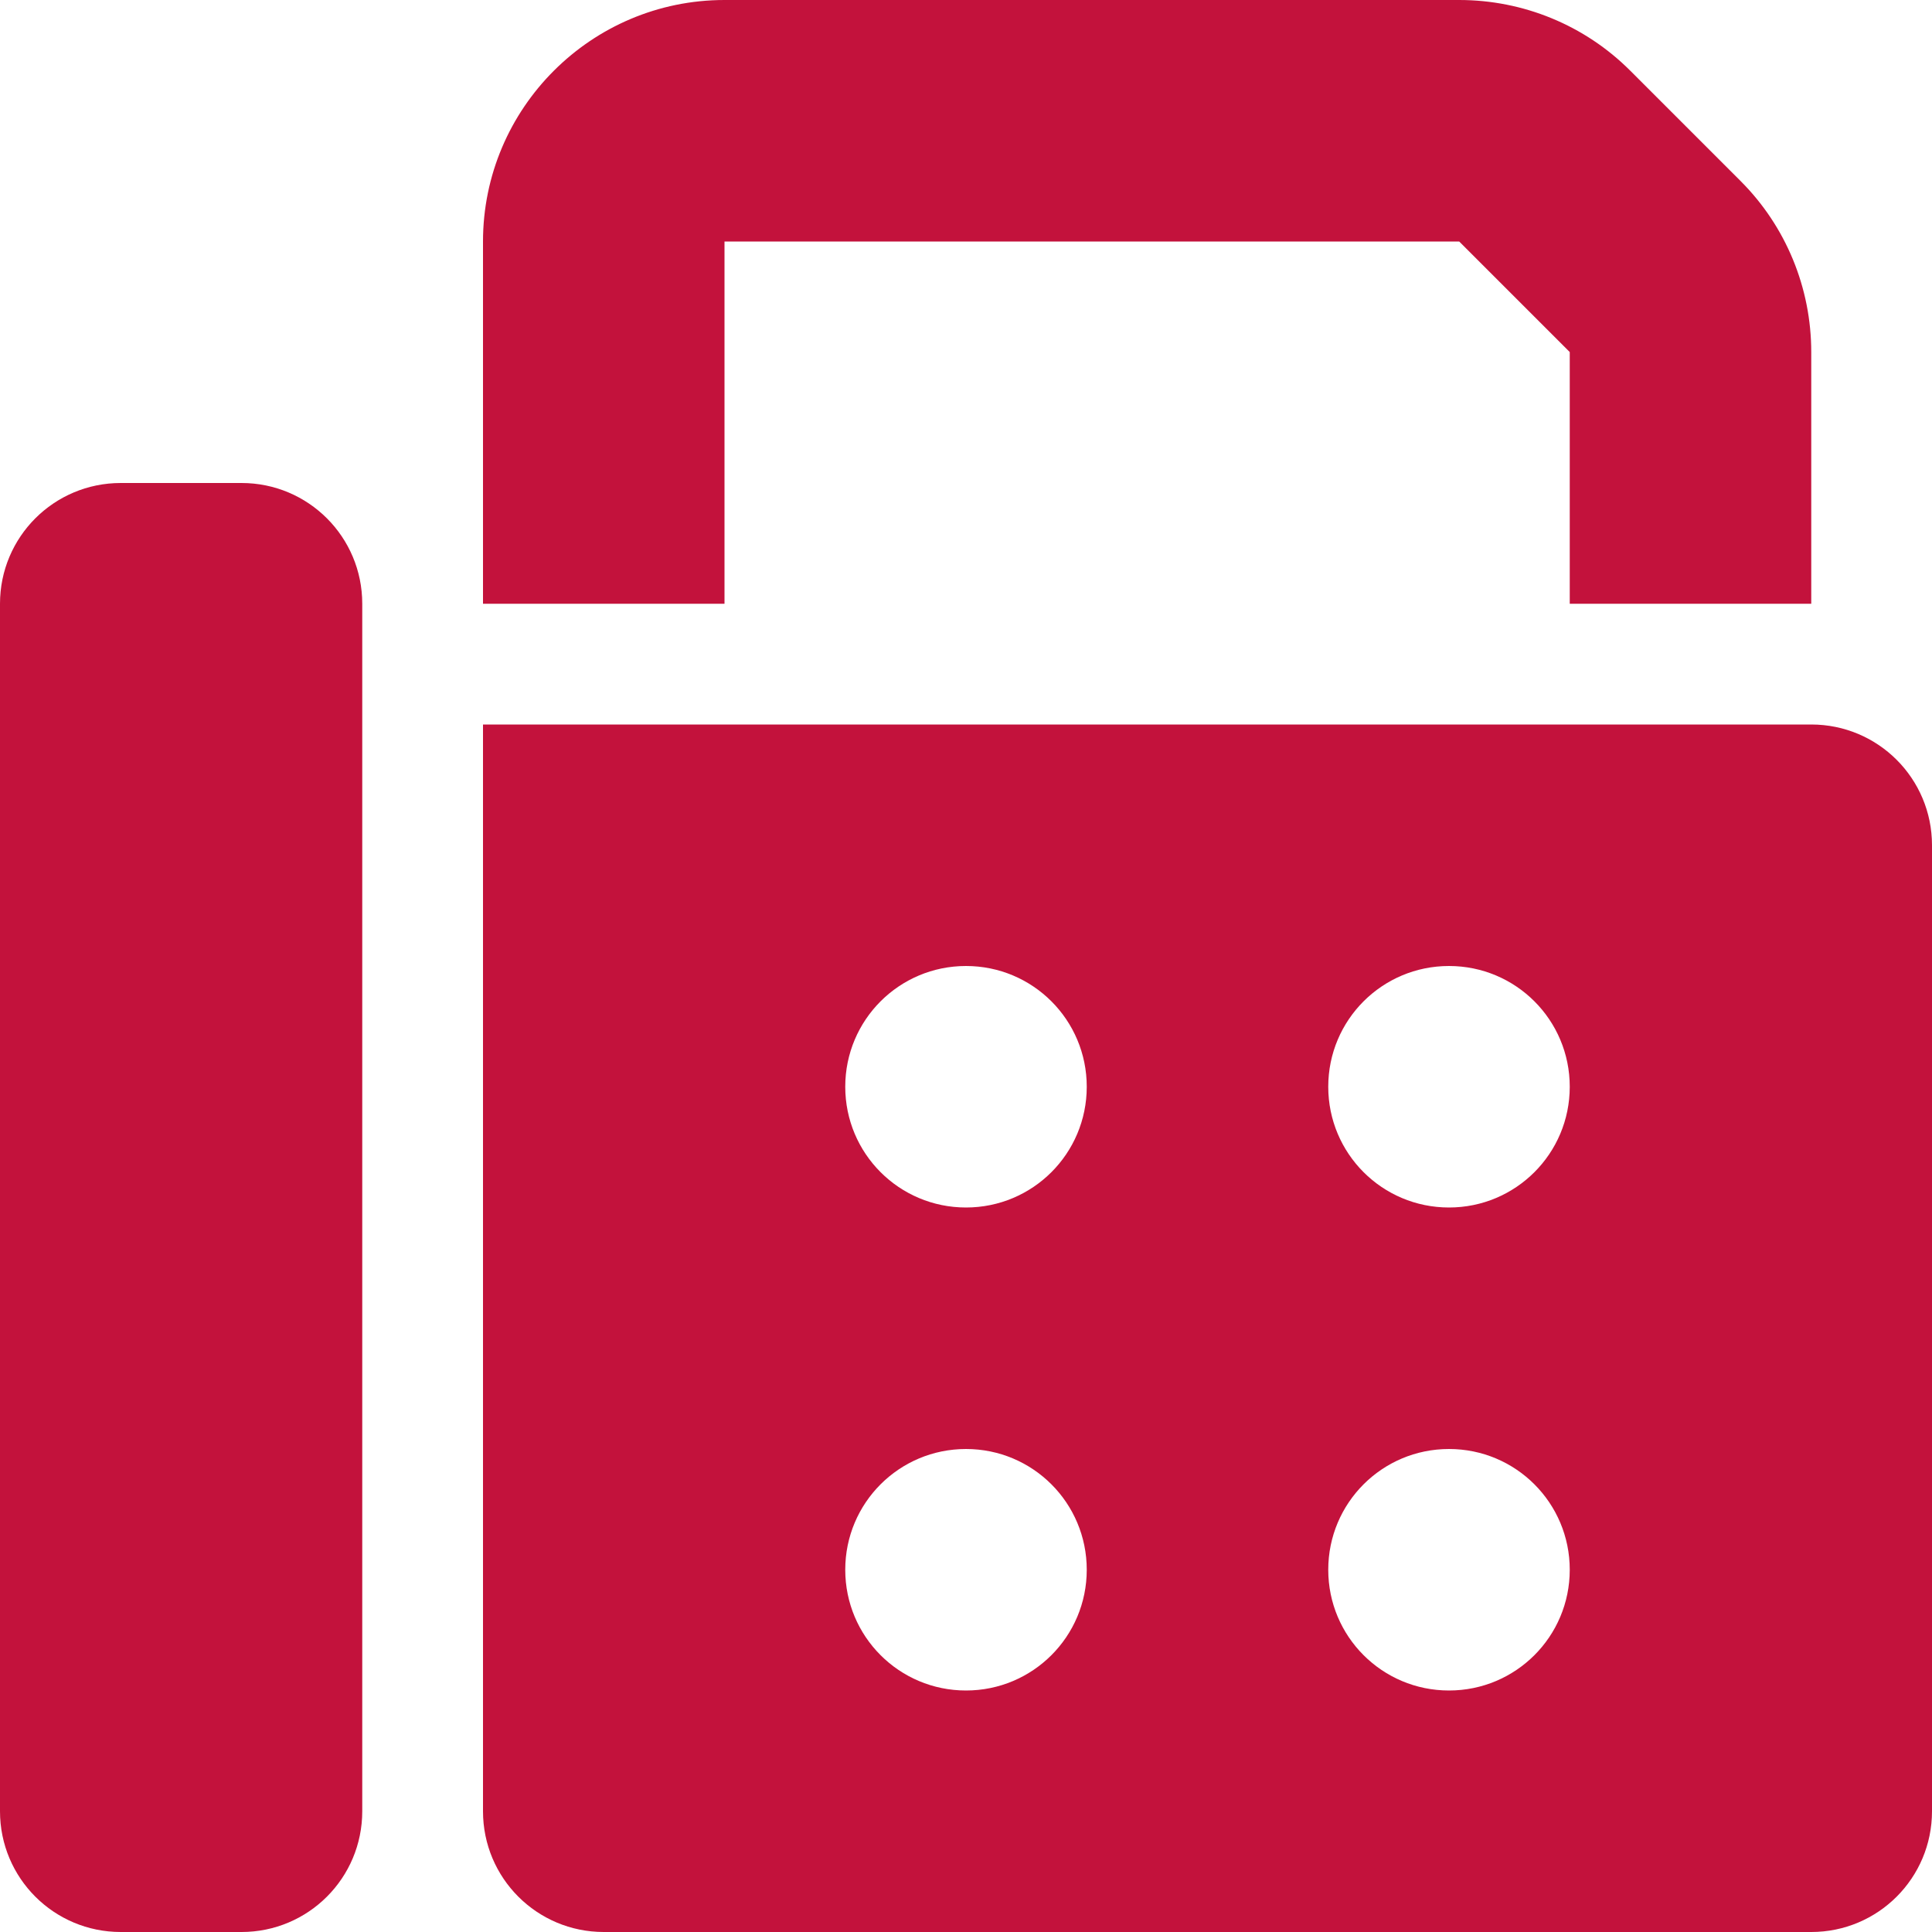
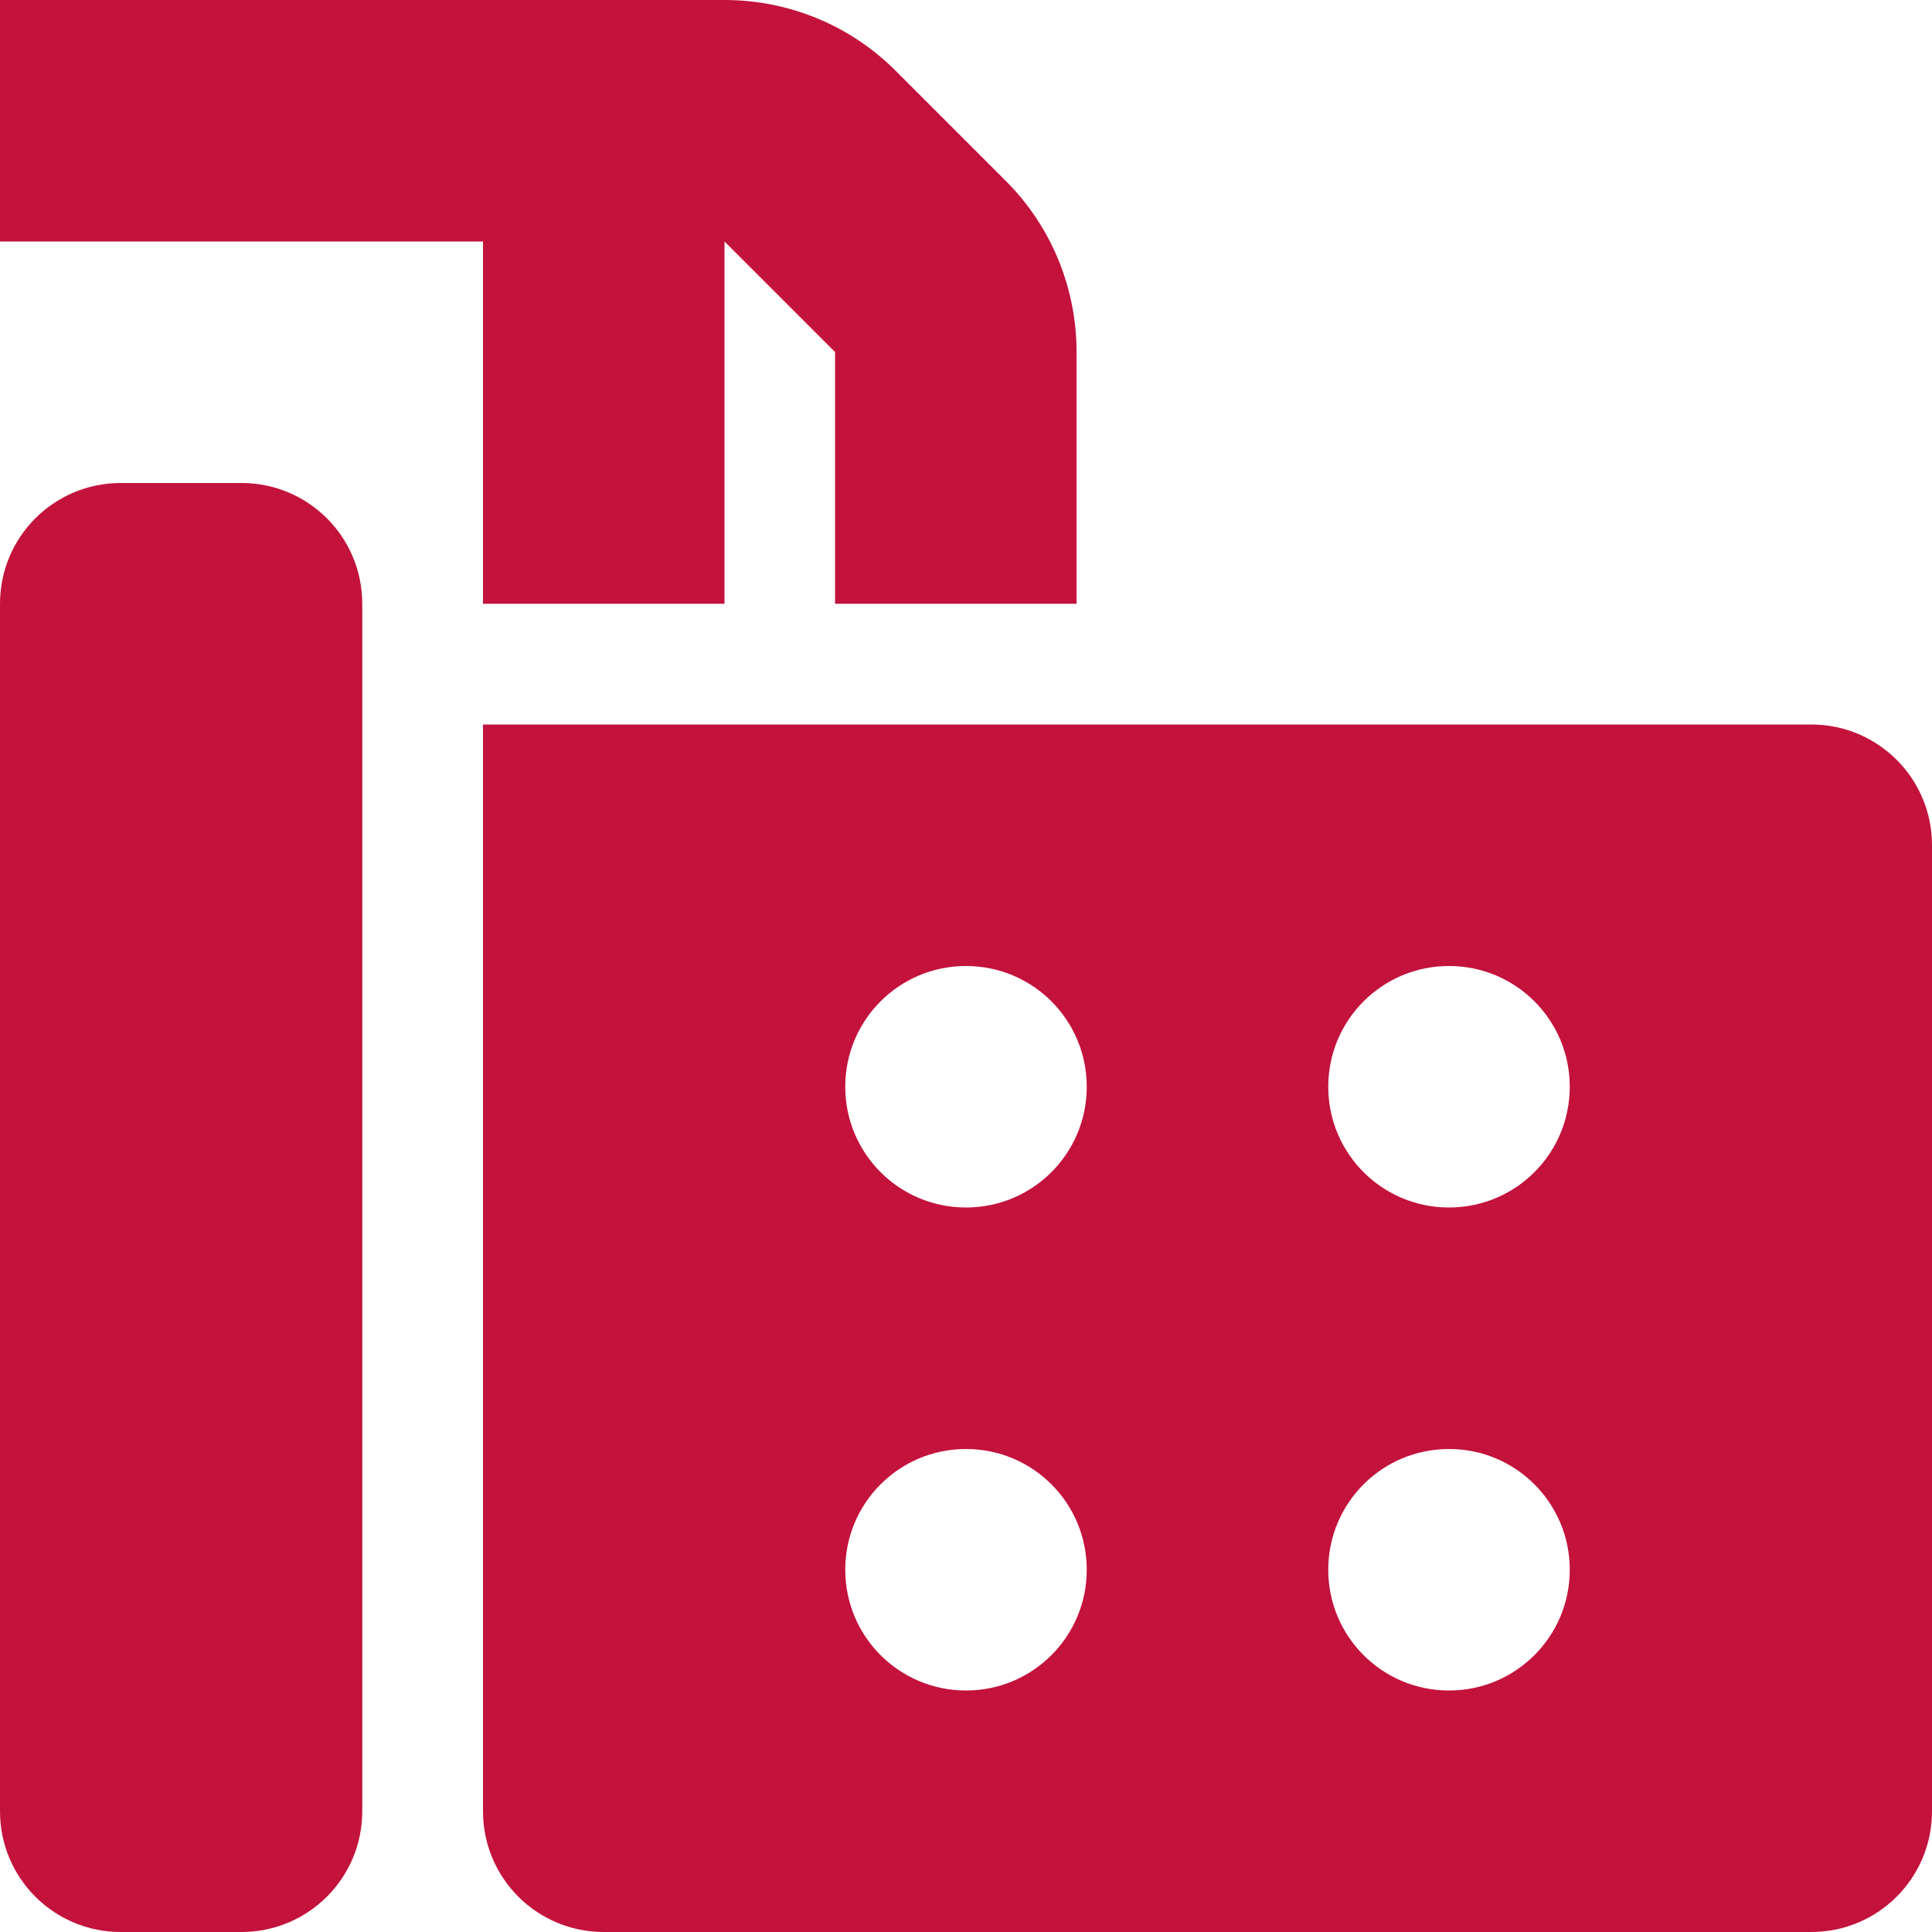
<svg xmlns="http://www.w3.org/2000/svg" id="Layer_1" data-name="Layer 1" viewBox="0 0 512 512">
  <defs>
    <style>
      .cls-1 {
        fill: #c3123c;
      }
    </style>
  </defs>
-   <path class="cls-1" d="m128,64v96h64v-96h194.7l29.3,29.3v66.7h64v-66.7c0-17-6.7-33.3-18.7-45.3l-29.3-29.3c-12-12-28.3-18.7-45.3-18.7h-194.7c-35.3,0-64,28.7-64,64ZM0,160v320c0,17.7,14.3,32,32,32h32c17.7,0,32-14.3,32-32V160c0-17.7-14.3-32-32-32h-32c-17.7,0-32,14.3-32,32Zm480,32H128v288c0,17.7,14.3,32,32,32h320c17.7,0,32-14.3,32-32V224c0-17.7-14.3-32-32-32Zm-224,64c17.7,0,32,14.3,32,32s-14.3,32-32,32-32-14.3-32-32,14.3-32,32-32Zm96,32c0-17.7,14.3-32,32-32s32,14.3,32,32-14.3,32-32,32-32-14.3-32-32Zm32,96c17.7,0,32,14.3,32,32s-14.3,32-32,32-32-14.3-32-32,14.3-32,32-32Zm-160,32c0-17.7,14.3-32,32-32s32,14.3,32,32-14.3,32-32,32-32-14.3-32-32Z" />
+   <path class="cls-1" d="m128,64v96h64v-96l29.3,29.3v66.7h64v-66.7c0-17-6.7-33.3-18.7-45.3l-29.3-29.3c-12-12-28.3-18.7-45.3-18.7h-194.7c-35.3,0-64,28.7-64,64ZM0,160v320c0,17.7,14.3,32,32,32h32c17.7,0,32-14.3,32-32V160c0-17.7-14.3-32-32-32h-32c-17.7,0-32,14.3-32,32Zm480,32H128v288c0,17.7,14.3,32,32,32h320c17.7,0,32-14.3,32-32V224c0-17.7-14.3-32-32-32Zm-224,64c17.7,0,32,14.3,32,32s-14.3,32-32,32-32-14.3-32-32,14.3-32,32-32Zm96,32c0-17.7,14.3-32,32-32s32,14.3,32,32-14.3,32-32,32-32-14.3-32-32Zm32,96c17.7,0,32,14.3,32,32s-14.3,32-32,32-32-14.3-32-32,14.3-32,32-32Zm-160,32c0-17.7,14.3-32,32-32s32,14.3,32,32-14.3,32-32,32-32-14.3-32-32Z" />
</svg>